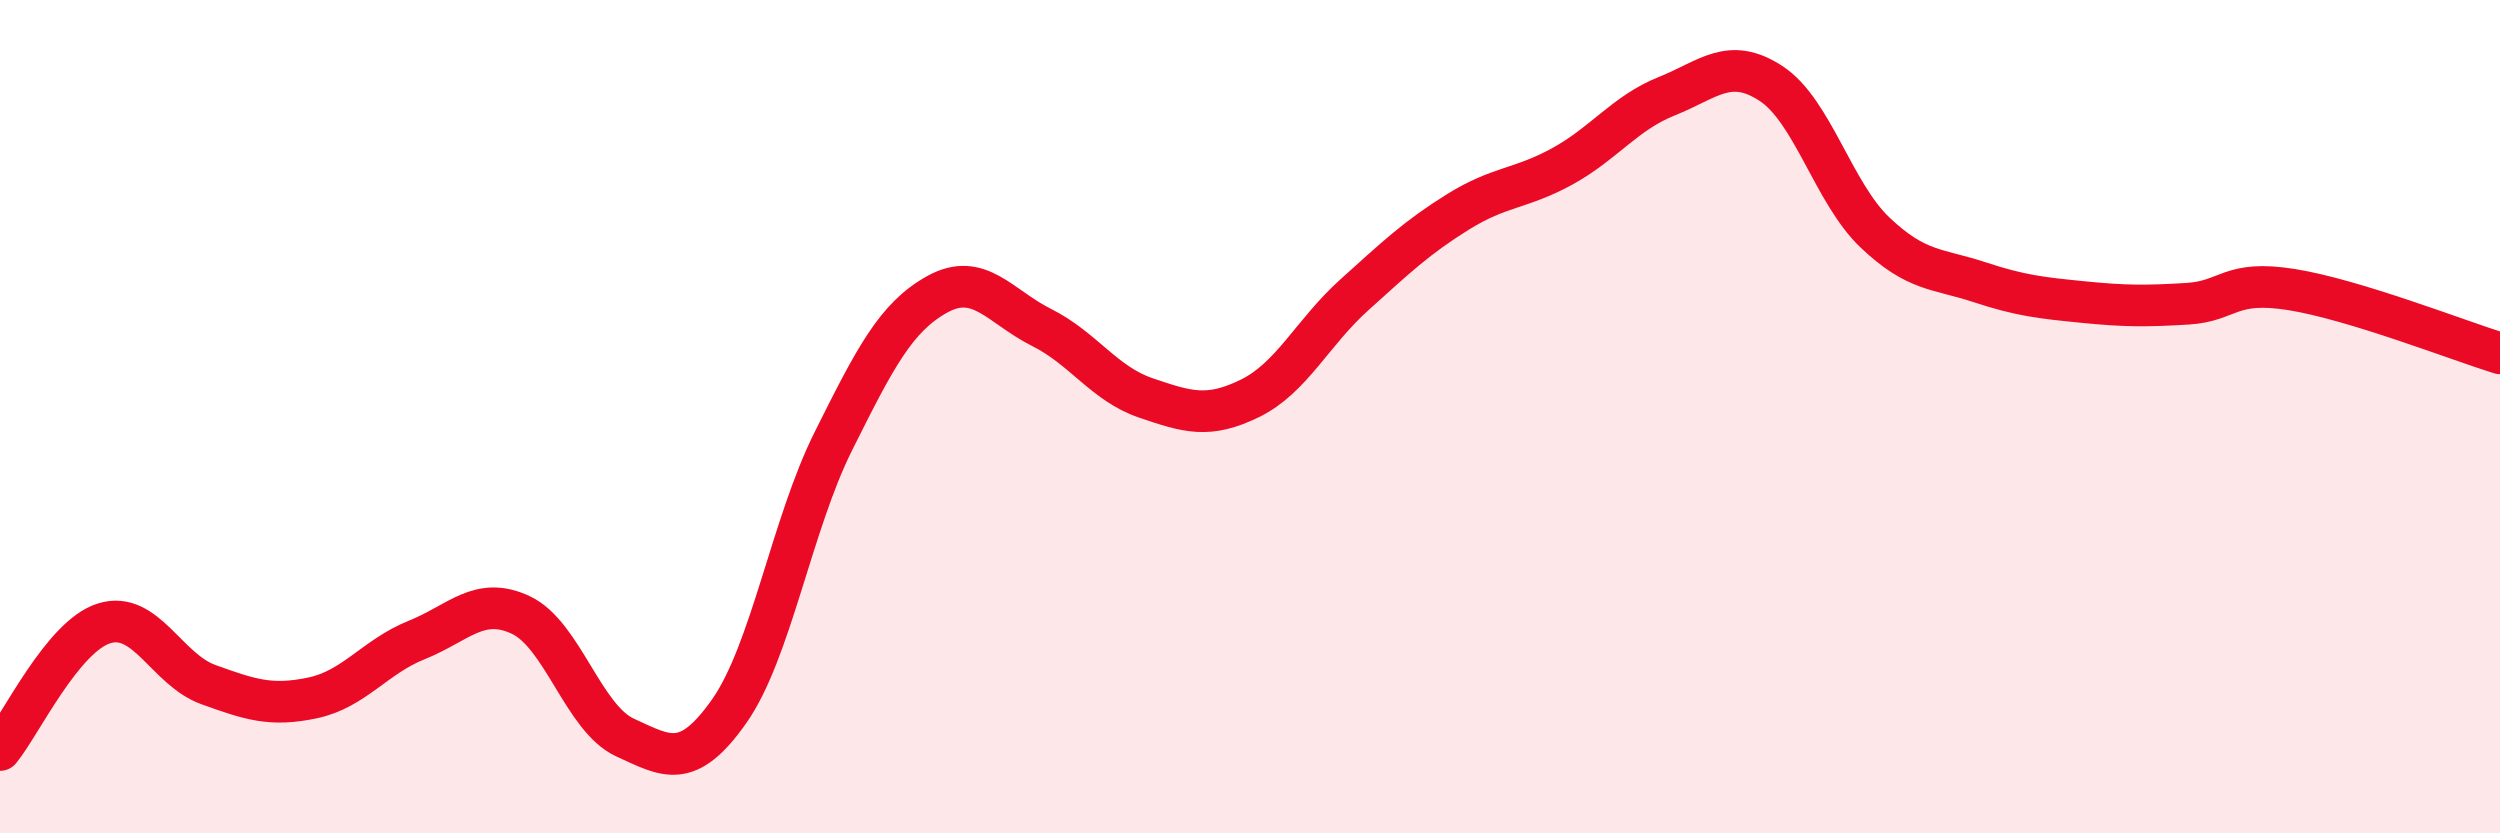
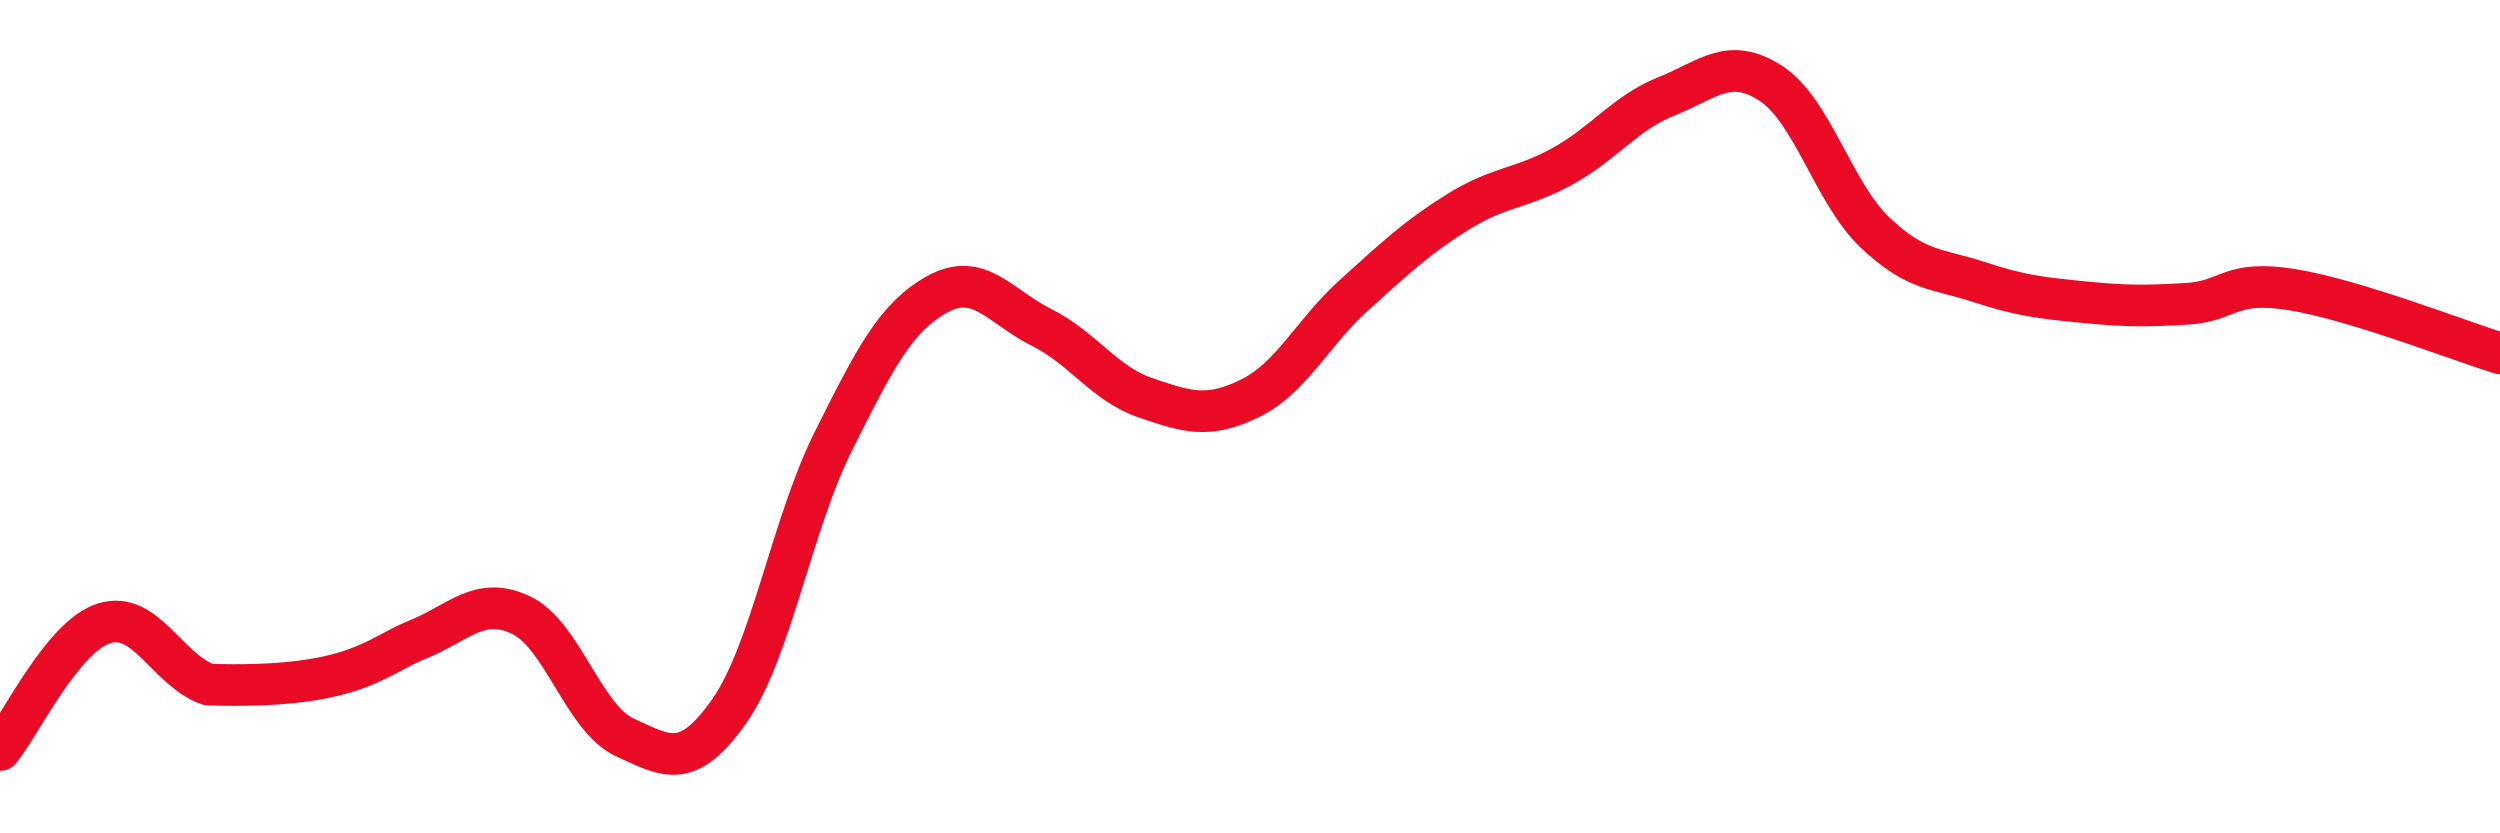
<svg xmlns="http://www.w3.org/2000/svg" width="60" height="20" viewBox="0 0 60 20">
-   <path d="M 0,18 C 0.5,17.39 1.5,15.27 2.5,14.96 C 3.5,14.65 4,16.07 5,16.43 C 6,16.79 6.5,16.96 7.5,16.75 C 8.5,16.54 9,15.76 10,15.36 C 11,14.96 11.5,14.29 12.5,14.76 C 13.5,15.23 14,17.24 15,17.7 C 16,18.16 16.5,18.49 17.5,17.07 C 18.5,15.65 19,12.59 20,10.59 C 21,8.59 21.5,7.61 22.5,7.06 C 23.5,6.51 24,7.36 25,7.86 C 26,8.36 26.5,9.21 27.5,9.55 C 28.5,9.89 29,10.05 30,9.56 C 31,9.07 31.5,7.98 32.5,7.08 C 33.5,6.18 34,5.7 35,5.08 C 36,4.46 36.5,4.54 37.5,3.99 C 38.5,3.44 39,2.71 40,2.31 C 41,1.91 41.5,1.35 42.5,2 C 43.5,2.65 44,4.63 45,5.58 C 46,6.53 46.5,6.44 47.5,6.77 C 48.5,7.1 49,7.15 50,7.25 C 51,7.35 51.5,7.35 52.5,7.29 C 53.5,7.23 53.5,6.71 55,6.95 C 56.5,7.19 59,8.17 60,8.48L60 20L0 20Z" fill="#EB0A25" opacity="0.1" stroke-linecap="round" stroke-linejoin="round" />
-   <path d="M 0,18 C 0.5,17.39 1.5,15.27 2.5,14.96 C 3.5,14.65 4,16.07 5,16.43 C 6,16.79 6.5,16.96 7.5,16.75 C 8.5,16.54 9,15.76 10,15.36 C 11,14.96 11.5,14.29 12.5,14.76 C 13.5,15.23 14,17.24 15,17.7 C 16,18.16 16.5,18.49 17.5,17.07 C 18.5,15.65 19,12.59 20,10.59 C 21,8.59 21.5,7.61 22.5,7.06 C 23.5,6.51 24,7.36 25,7.86 C 26,8.36 26.5,9.21 27.5,9.55 C 28.5,9.89 29,10.05 30,9.56 C 31,9.07 31.5,7.98 32.5,7.08 C 33.5,6.18 34,5.7 35,5.08 C 36,4.46 36.5,4.54 37.5,3.99 C 38.5,3.44 39,2.71 40,2.31 C 41,1.91 41.5,1.35 42.5,2 C 43.5,2.65 44,4.63 45,5.58 C 46,6.53 46.5,6.44 47.5,6.77 C 48.5,7.1 49,7.15 50,7.25 C 51,7.35 51.5,7.35 52.5,7.29 C 53.5,7.23 53.5,6.71 55,6.95 C 56.5,7.19 59,8.17 60,8.48" stroke="#EB0A25" stroke-width="1" fill="none" stroke-linecap="round" stroke-linejoin="round" />
+   <path d="M 0,18 C 0.5,17.39 1.5,15.27 2.5,14.96 C 3.5,14.65 4,16.07 5,16.43 C 8.5,16.54 9,15.76 10,15.36 C 11,14.96 11.5,14.29 12.5,14.76 C 13.5,15.23 14,17.24 15,17.7 C 16,18.16 16.5,18.49 17.5,17.07 C 18.5,15.65 19,12.59 20,10.59 C 21,8.59 21.5,7.61 22.5,7.06 C 23.5,6.51 24,7.36 25,7.86 C 26,8.36 26.5,9.21 27.5,9.55 C 28.5,9.89 29,10.05 30,9.56 C 31,9.07 31.5,7.98 32.5,7.08 C 33.5,6.18 34,5.7 35,5.08 C 36,4.46 36.5,4.54 37.5,3.99 C 38.5,3.44 39,2.71 40,2.31 C 41,1.91 41.5,1.35 42.5,2 C 43.5,2.65 44,4.63 45,5.58 C 46,6.53 46.5,6.44 47.5,6.77 C 48.5,7.1 49,7.15 50,7.25 C 51,7.35 51.5,7.35 52.5,7.29 C 53.5,7.23 53.5,6.71 55,6.95 C 56.5,7.19 59,8.17 60,8.48" stroke="#EB0A25" stroke-width="1" fill="none" stroke-linecap="round" stroke-linejoin="round" />
</svg>